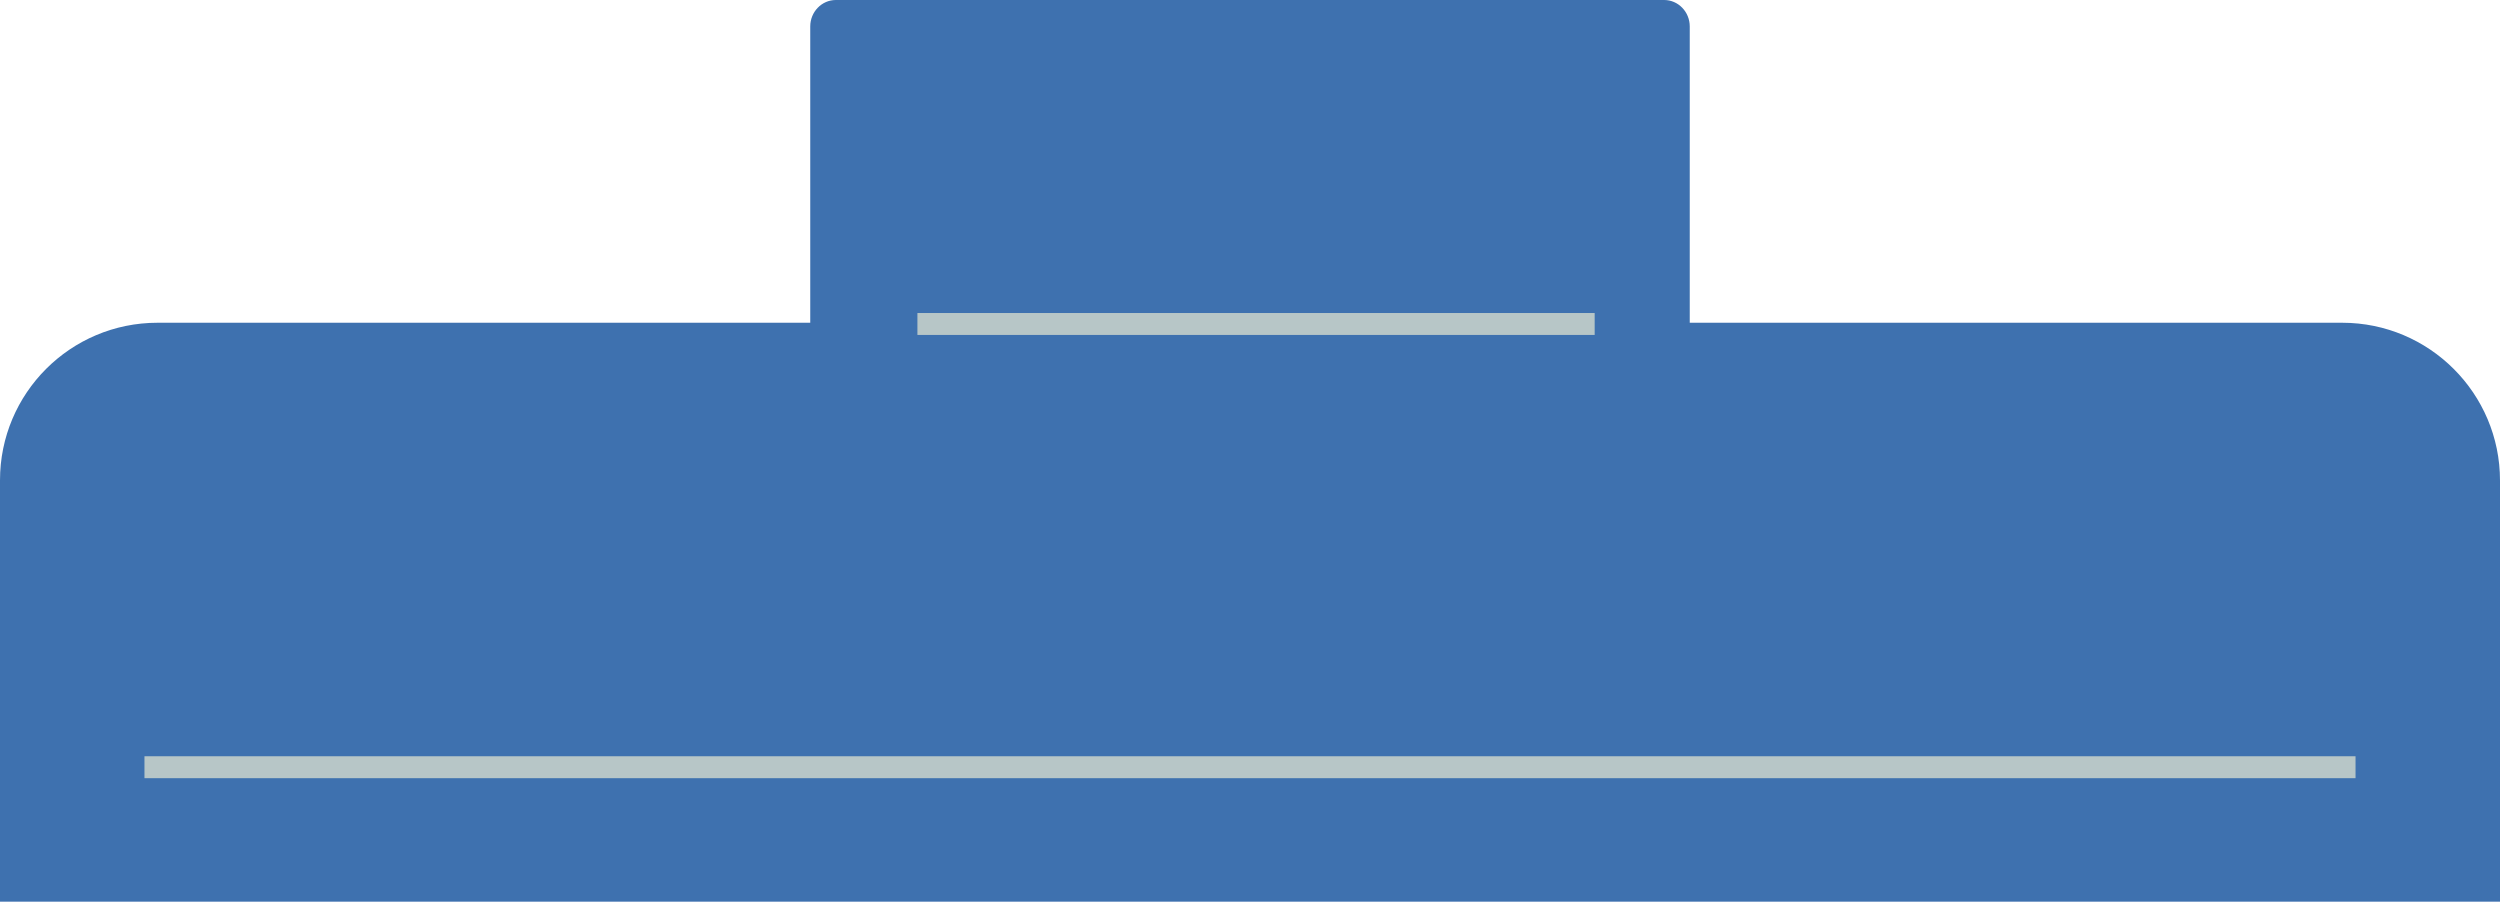
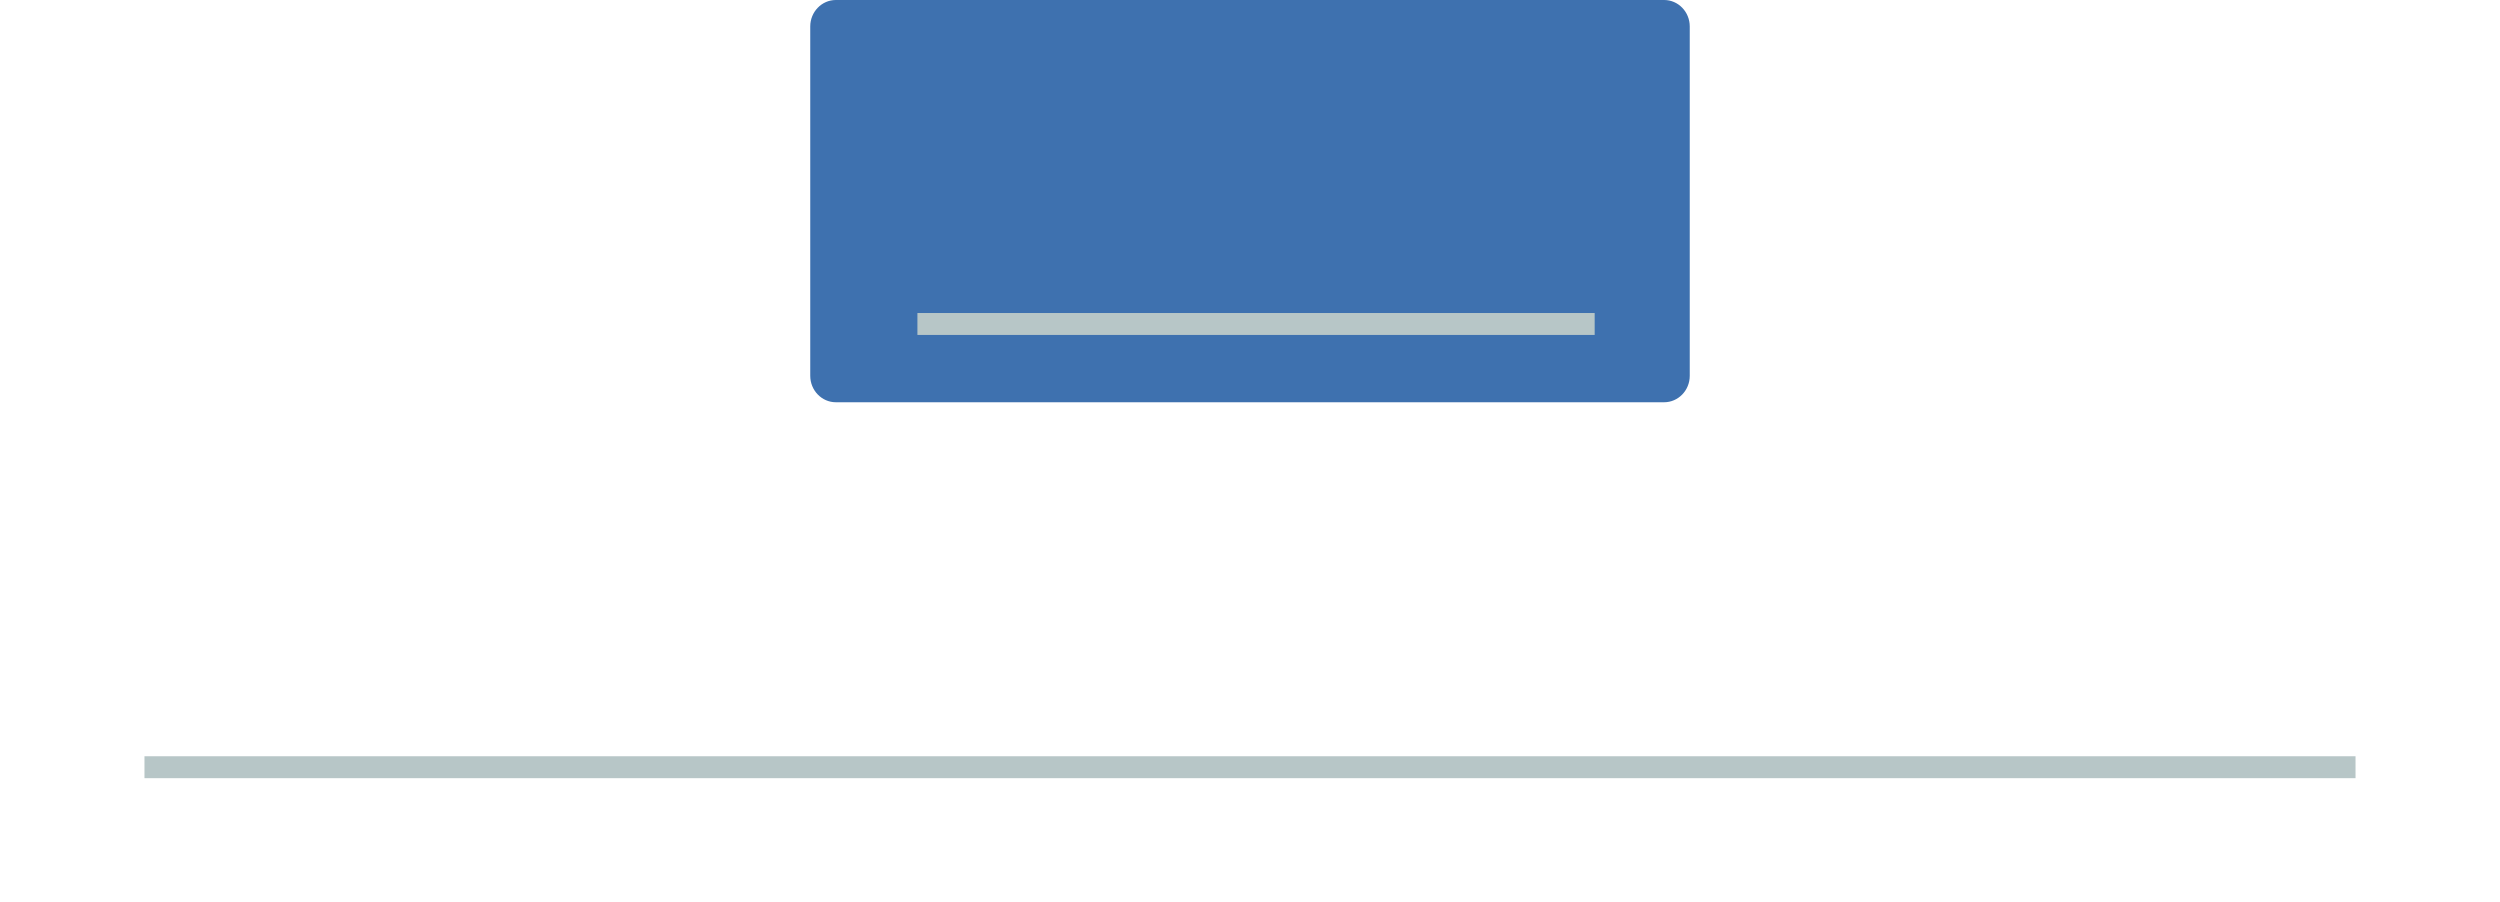
<svg xmlns="http://www.w3.org/2000/svg" id="_圖層_1" data-name="圖層_1" version="1.1" viewBox="0 0 122 44">
  <defs>
    <style>
      .st0 {
        fill: #3f83a6;
        stroke: #b7c6c7;
        stroke-miterlimit: 10;
        stroke-width: 1.07px;
      }

      .st1 {
        fill: #3e71af;
        fill-rule: evenodd;
      }
    </style>
  </defs>
  <g>
    <g>
-       <path class="st1" d="M122,44H0v-20.56C0,19.19,3.44,15.75,7.69,15.75h106.61c4.25,0,7.7,3.45,7.7,7.7v20.56Z" />
      <path class="st1" d="M81.21,19.63h-40.42c-.69,0-1.25-.58-1.25-1.29V1.29c0-.71.56-1.29,1.25-1.29h40.42c.69,0,1.25.58,1.25,1.29v17.05c0,.71-.56,1.29-1.25,1.29Z" />
    </g>
    <line class="st0" x1="7.05" y1="37.44" x2="114.95" y2="37.44" />
  </g>
  <line class="st0" x1="44.77" y1="15.81" x2="77.82" y2="15.81" />
</svg>